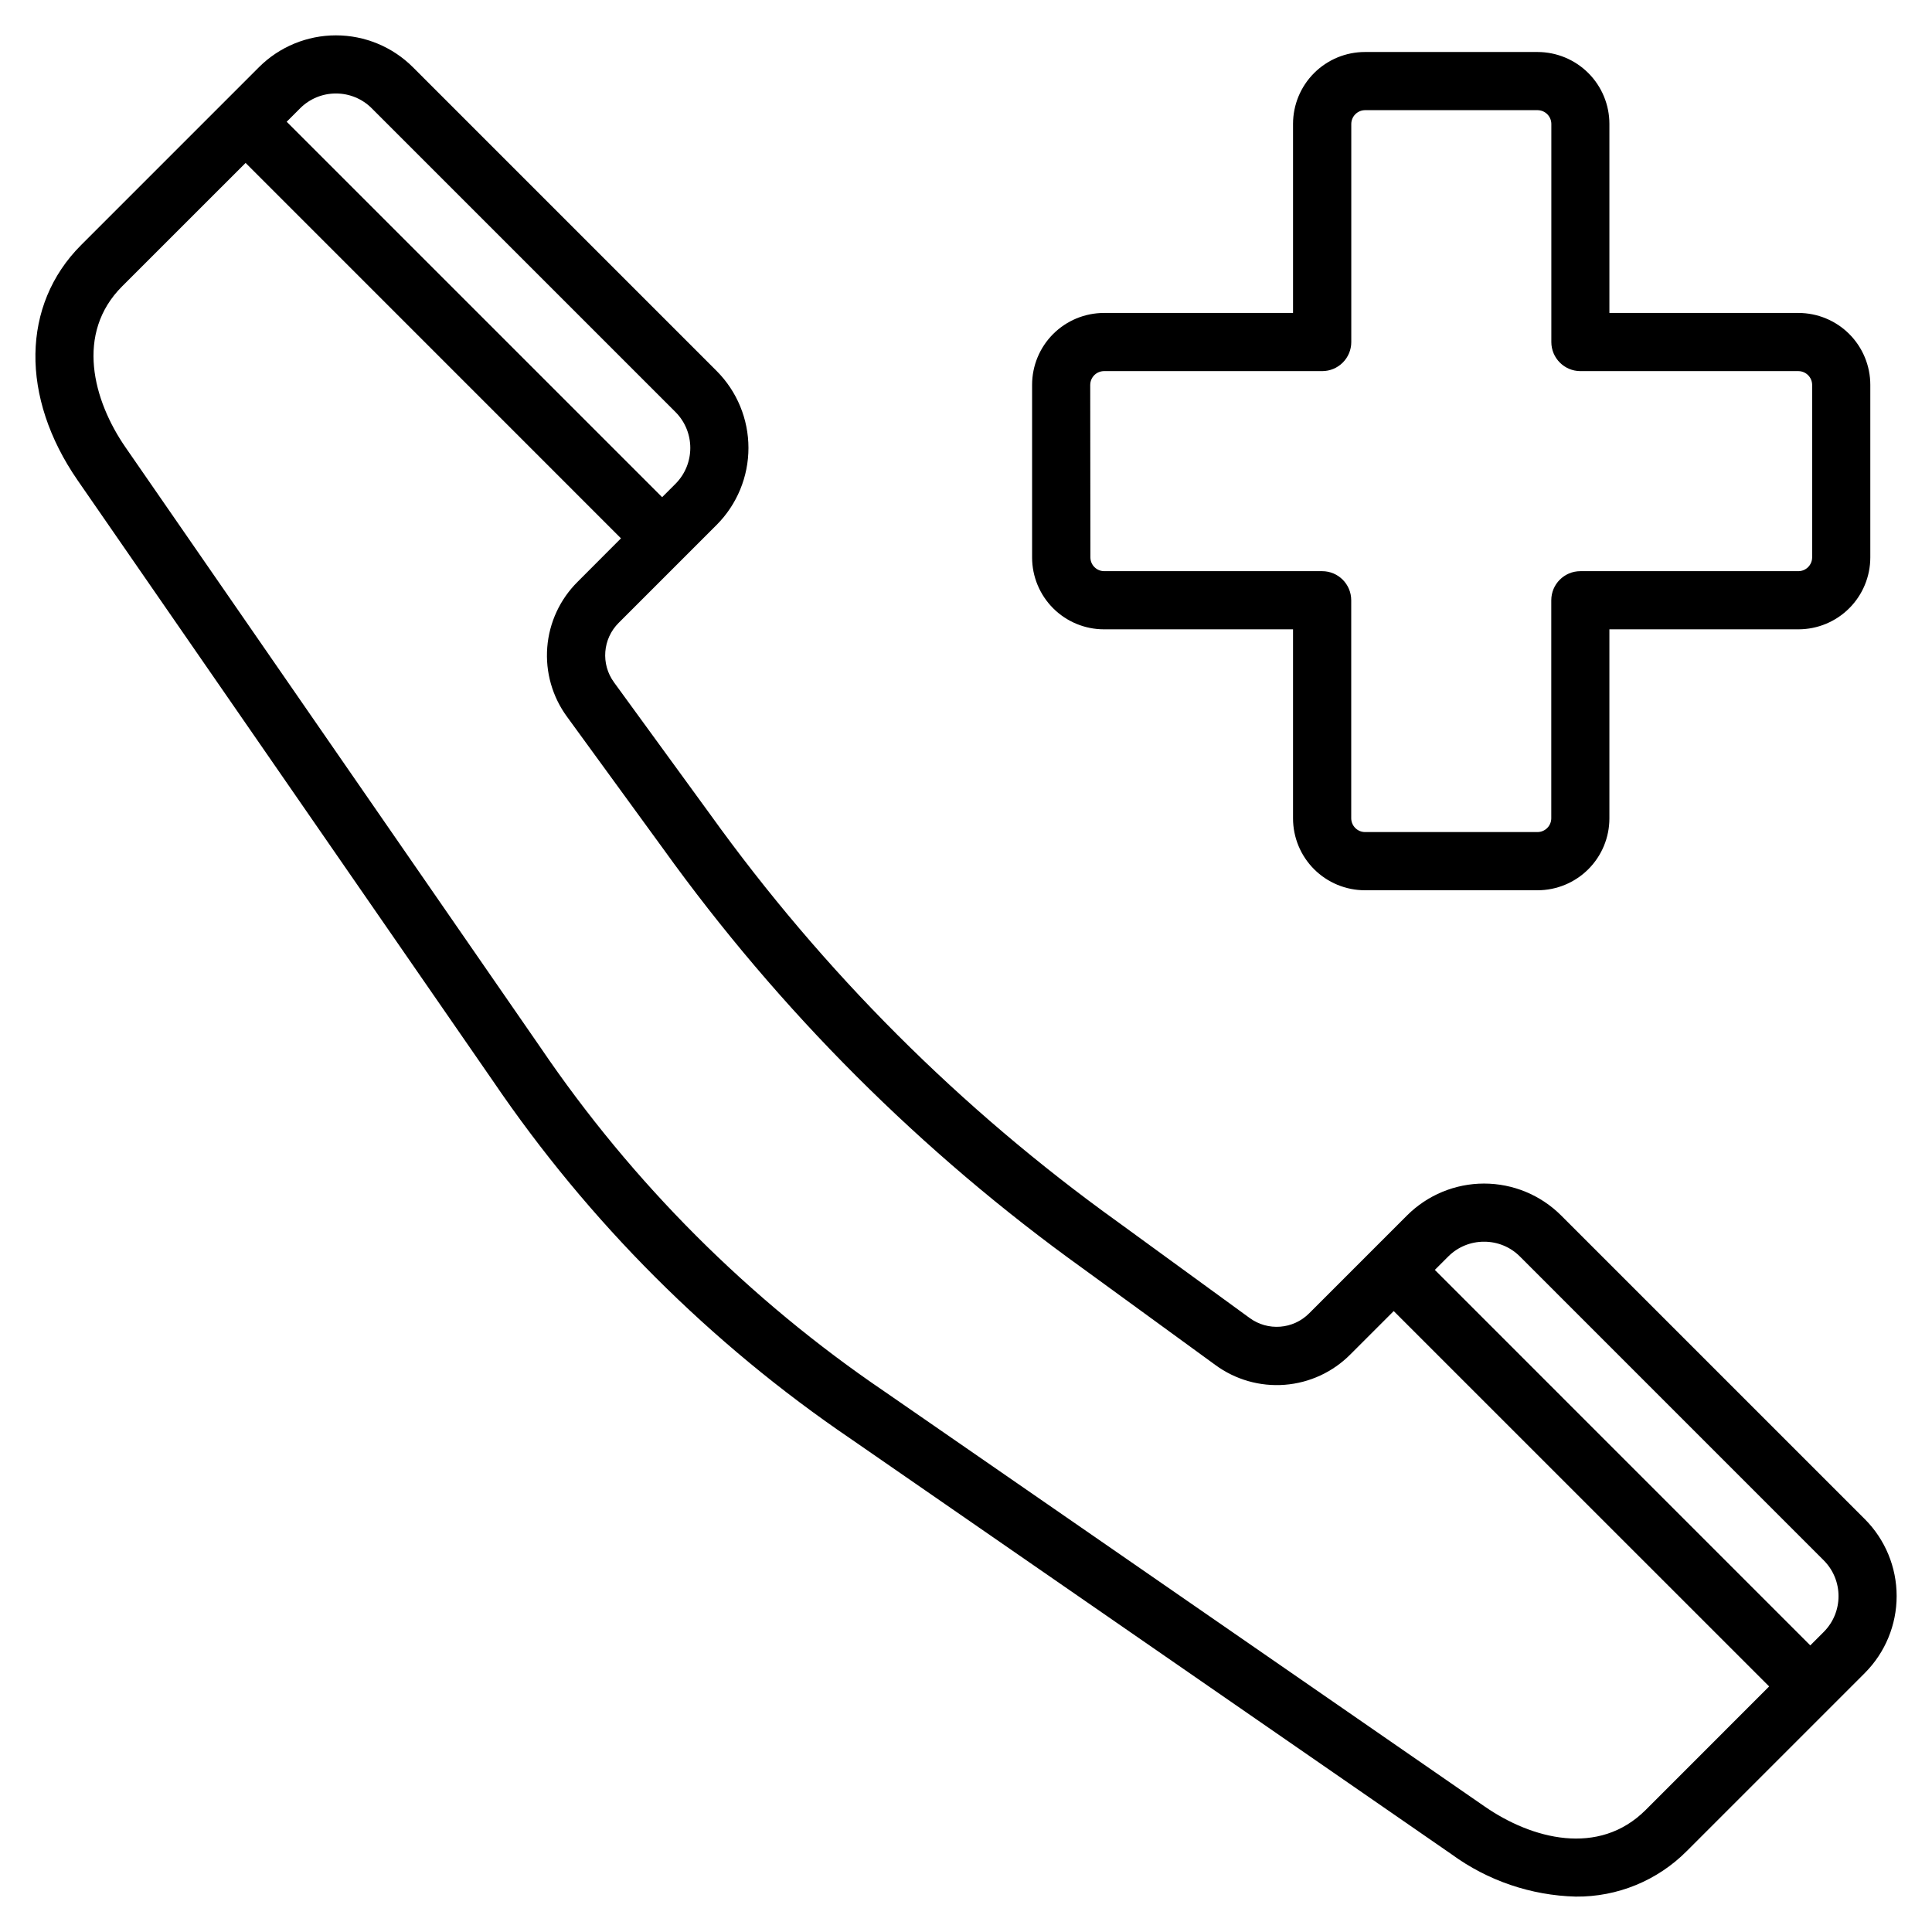
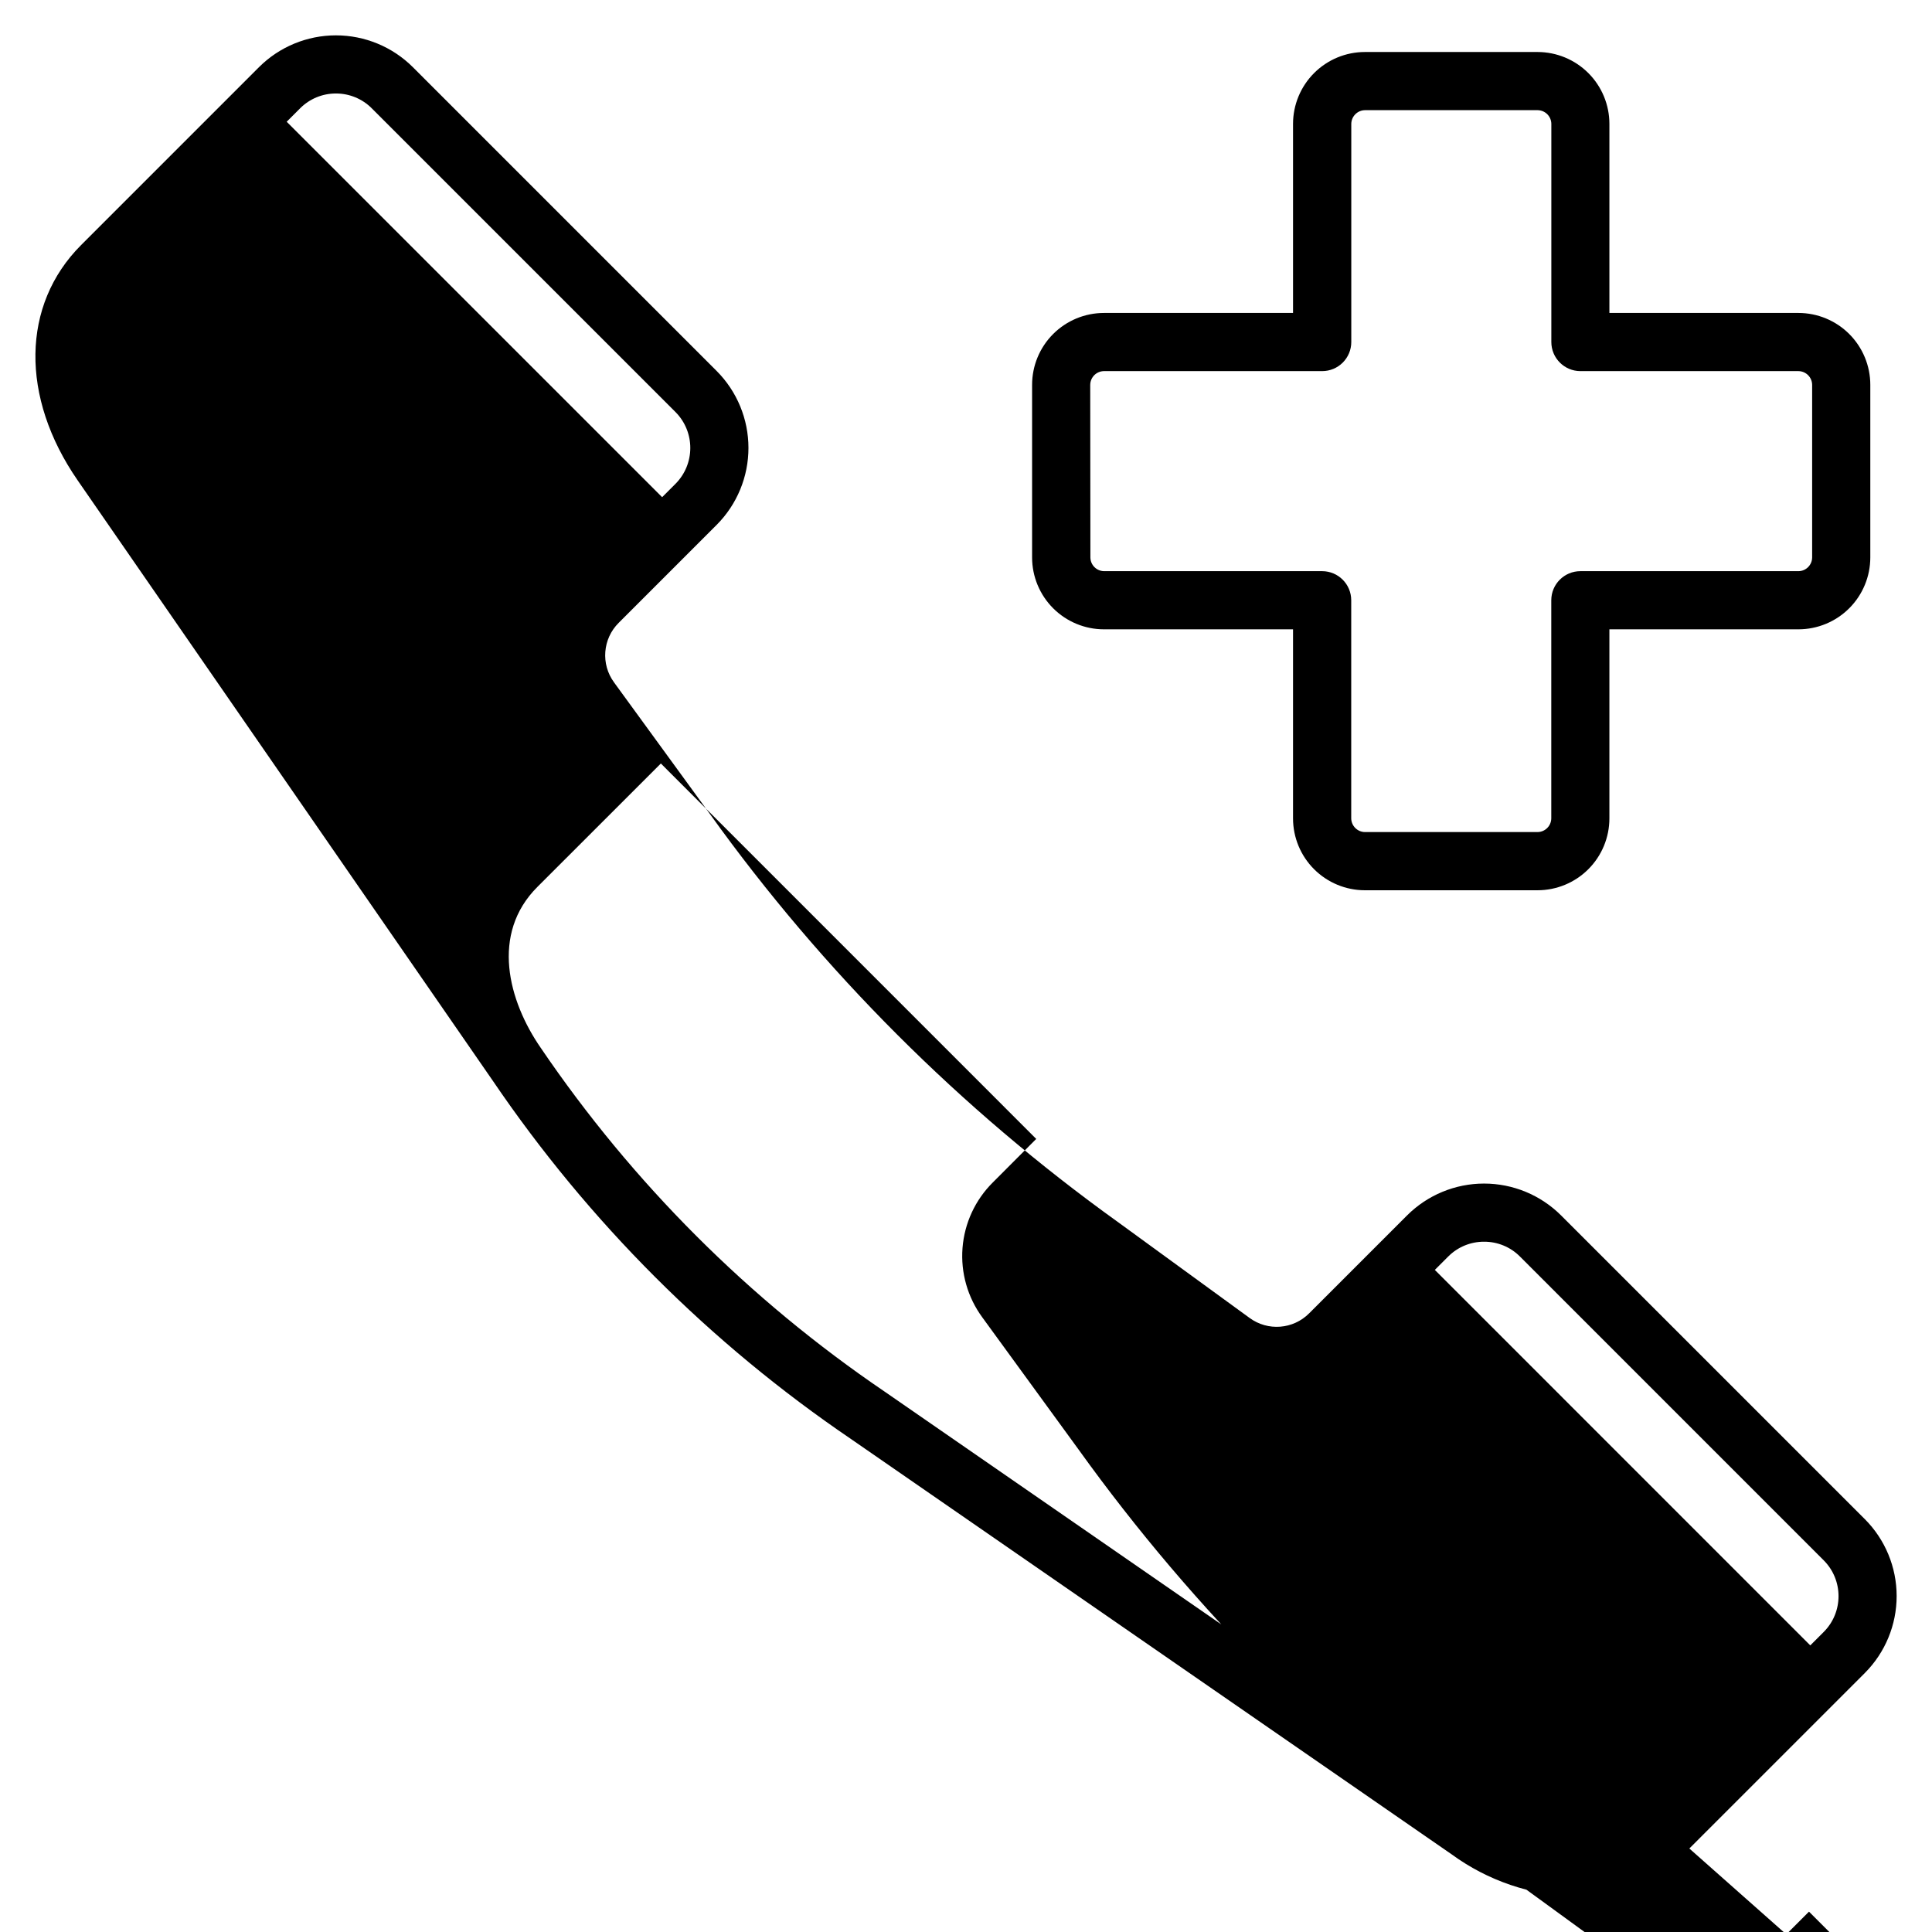
<svg xmlns="http://www.w3.org/2000/svg" fill="#000000" width="800px" height="800px" version="1.1" viewBox="144 144 512 512">
-   <path d="m638.2 546.59-80.516-80.512c-5.414-5.394-12.746-8.422-20.387-8.422-7.644 0-14.973 3.027-20.391 8.422l-25.953 25.953c-4.234 4.273-10.965 4.797-15.809 1.23l-35-25.492c-41.594-29.871-78.043-66.32-107.91-107.91l-25.492-35v-0.004c-3.566-4.844-3.043-11.57 1.23-15.809l25.953-25.953c5.394-5.414 8.422-12.746 8.422-20.387 0-7.644-3.027-14.977-8.422-20.391l-80.512-80.516c-5.41-5.398-12.746-8.43-20.391-8.43s-14.977 3.031-20.387 8.43l-47.16 47.164c-15.785 15.797-16.148 40.273-0.887 62.344l110.05 159.16c25.359 37.332 57.555 69.531 94.891 94.891l159.16 110.05c9.566 6.992 21.035 10.902 32.879 11.211 11.055 0.117 21.688-4.246 29.473-12.094l47.16-47.16v-0.004c5.398-5.41 8.43-12.746 8.43-20.391 0-7.644-3.035-14.973-8.434-20.387zm-100.9-73.523c3.559-0.016 6.977 1.391 9.488 3.91l80.516 80.527c5.234 5.246 5.234 13.738 0 18.98l-3.562 3.562-99.496-99.508 3.562-3.562c2.516-2.519 5.934-3.926 9.492-3.91zm-304.27-304.29c3.559-0.008 6.977 1.402 9.488 3.922l80.516 80.516c5.203 5.258 5.203 13.723 0 18.98l-3.562 3.562-99.496-99.492 3.562-3.562v-0.004c2.516-2.519 5.934-3.934 9.492-3.922zm347.11 454.86c-12.473 12.473-30.23 7.723-42.68-0.891l-159.16-110.05c-35.797-24.316-66.668-55.188-90.984-90.984l-110.05-159.16c-8.613-12.453-13.363-30.23-0.891-42.68l32.711-32.699 99.477 99.492-11.492 11.52c-4.676 4.641-7.531 10.805-8.043 17.371-0.512 6.57 1.352 13.102 5.254 18.41l25.492 35c30.809 42.891 68.398 80.473 111.3 111.27l35 25.492c5.309 3.902 11.844 5.766 18.41 5.254 6.57-0.512 12.734-3.367 17.375-8.043l11.492-11.492 99.492 99.477zm-143.59-312.86h50.117v50.117-0.004c0.004 5.051 2.012 9.891 5.582 13.461 3.57 3.566 8.41 5.574 13.457 5.578h45.766c5.047-0.004 9.887-2.012 13.457-5.582 3.566-3.57 5.574-8.41 5.578-13.457v-50.117l50.109 0.004c5.047-0.008 9.887-2.012 13.453-5.582 3.566-3.566 5.574-8.406 5.582-13.453v-45.766c-0.004-5.047-2.012-9.887-5.578-13.457-3.57-3.57-8.41-5.578-13.457-5.582h-50.109v-50.117c-0.004-5.047-2.012-9.887-5.578-13.453-3.57-3.57-8.41-5.578-13.457-5.586h-45.766c-5.047 0.004-9.887 2.012-13.457 5.582-3.57 3.57-5.578 8.41-5.582 13.457v50.117h-50.117c-5.047 0.004-9.887 2.012-13.457 5.582-3.57 3.566-5.574 8.41-5.578 13.457v45.766c0.004 5.047 2.012 9.887 5.582 13.457 3.566 3.566 8.406 5.574 13.453 5.578zm-3.629-64.801h0.004c0.023-1.992 1.633-3.602 3.625-3.629h57.852c2.043 0 4-0.812 5.445-2.258 1.445-1.441 2.258-3.402 2.258-5.445v-57.824c0.027-1.992 1.637-3.602 3.629-3.625h45.766c1.992 0.027 3.598 1.637 3.621 3.625v57.809c-0.004 4.254 3.438 7.707 7.691 7.719h57.805c1.992 0.031 3.598 1.637 3.621 3.629v45.766c-0.023 1.992-1.629 3.598-3.621 3.621h-57.805c-4.254 0.004-7.703 3.453-7.707 7.707v57.805c-0.023 1.992-1.629 3.602-3.621 3.629h-45.766c-1.992-0.027-3.602-1.637-3.629-3.629v-57.805c0-4.25-3.441-7.695-7.688-7.707h-57.809c-1.988-0.023-3.598-1.629-3.625-3.621z" />
+   <path d="m638.2 546.59-80.516-80.512c-5.414-5.394-12.746-8.422-20.387-8.422-7.644 0-14.973 3.027-20.391 8.422l-25.953 25.953c-4.234 4.273-10.965 4.797-15.809 1.23l-35-25.492c-41.594-29.871-78.043-66.32-107.91-107.91l-25.492-35v-0.004c-3.566-4.844-3.043-11.57 1.23-15.809l25.953-25.953c5.394-5.414 8.422-12.746 8.422-20.387 0-7.644-3.027-14.977-8.422-20.391l-80.512-80.516c-5.41-5.398-12.746-8.43-20.391-8.43s-14.977 3.031-20.387 8.43l-47.16 47.164c-15.785 15.797-16.148 40.273-0.887 62.344l110.05 159.16c25.359 37.332 57.555 69.531 94.891 94.891l159.16 110.05c9.566 6.992 21.035 10.902 32.879 11.211 11.055 0.117 21.688-4.246 29.473-12.094l47.16-47.16v-0.004c5.398-5.41 8.43-12.746 8.43-20.391 0-7.644-3.035-14.973-8.434-20.387zm-100.9-73.523c3.559-0.016 6.977 1.391 9.488 3.91l80.516 80.527c5.234 5.246 5.234 13.738 0 18.98l-3.562 3.562-99.496-99.508 3.562-3.562c2.516-2.519 5.934-3.926 9.492-3.91zm-304.27-304.29c3.559-0.008 6.977 1.402 9.488 3.922l80.516 80.516c5.203 5.258 5.203 13.723 0 18.98l-3.562 3.562-99.496-99.492 3.562-3.562v-0.004c2.516-2.519 5.934-3.934 9.492-3.922zm347.11 454.86c-12.473 12.473-30.23 7.723-42.68-0.891l-159.16-110.05c-35.797-24.316-66.668-55.188-90.984-90.984c-8.613-12.453-13.363-30.23-0.891-42.68l32.711-32.699 99.477 99.492-11.492 11.52c-4.676 4.641-7.531 10.805-8.043 17.371-0.512 6.57 1.352 13.102 5.254 18.41l25.492 35c30.809 42.891 68.398 80.473 111.3 111.27l35 25.492c5.309 3.902 11.844 5.766 18.41 5.254 6.57-0.512 12.734-3.367 17.375-8.043l11.492-11.492 99.492 99.477zm-143.59-312.86h50.117v50.117-0.004c0.004 5.051 2.012 9.891 5.582 13.461 3.57 3.566 8.41 5.574 13.457 5.578h45.766c5.047-0.004 9.887-2.012 13.457-5.582 3.566-3.57 5.574-8.41 5.578-13.457v-50.117l50.109 0.004c5.047-0.008 9.887-2.012 13.453-5.582 3.566-3.566 5.574-8.406 5.582-13.453v-45.766c-0.004-5.047-2.012-9.887-5.578-13.457-3.57-3.57-8.41-5.578-13.457-5.582h-50.109v-50.117c-0.004-5.047-2.012-9.887-5.578-13.453-3.57-3.57-8.41-5.578-13.457-5.586h-45.766c-5.047 0.004-9.887 2.012-13.457 5.582-3.57 3.57-5.578 8.41-5.582 13.457v50.117h-50.117c-5.047 0.004-9.887 2.012-13.457 5.582-3.57 3.566-5.574 8.41-5.578 13.457v45.766c0.004 5.047 2.012 9.887 5.582 13.457 3.566 3.566 8.406 5.574 13.453 5.578zm-3.629-64.801h0.004c0.023-1.992 1.633-3.602 3.625-3.629h57.852c2.043 0 4-0.812 5.445-2.258 1.445-1.441 2.258-3.402 2.258-5.445v-57.824c0.027-1.992 1.637-3.602 3.629-3.625h45.766c1.992 0.027 3.598 1.637 3.621 3.625v57.809c-0.004 4.254 3.438 7.707 7.691 7.719h57.805c1.992 0.031 3.598 1.637 3.621 3.629v45.766c-0.023 1.992-1.629 3.598-3.621 3.621h-57.805c-4.254 0.004-7.703 3.453-7.707 7.707v57.805c-0.023 1.992-1.629 3.602-3.621 3.629h-45.766c-1.992-0.027-3.602-1.637-3.629-3.629v-57.805c0-4.25-3.441-7.695-7.688-7.707h-57.809c-1.988-0.023-3.598-1.629-3.625-3.621z" />
</svg>